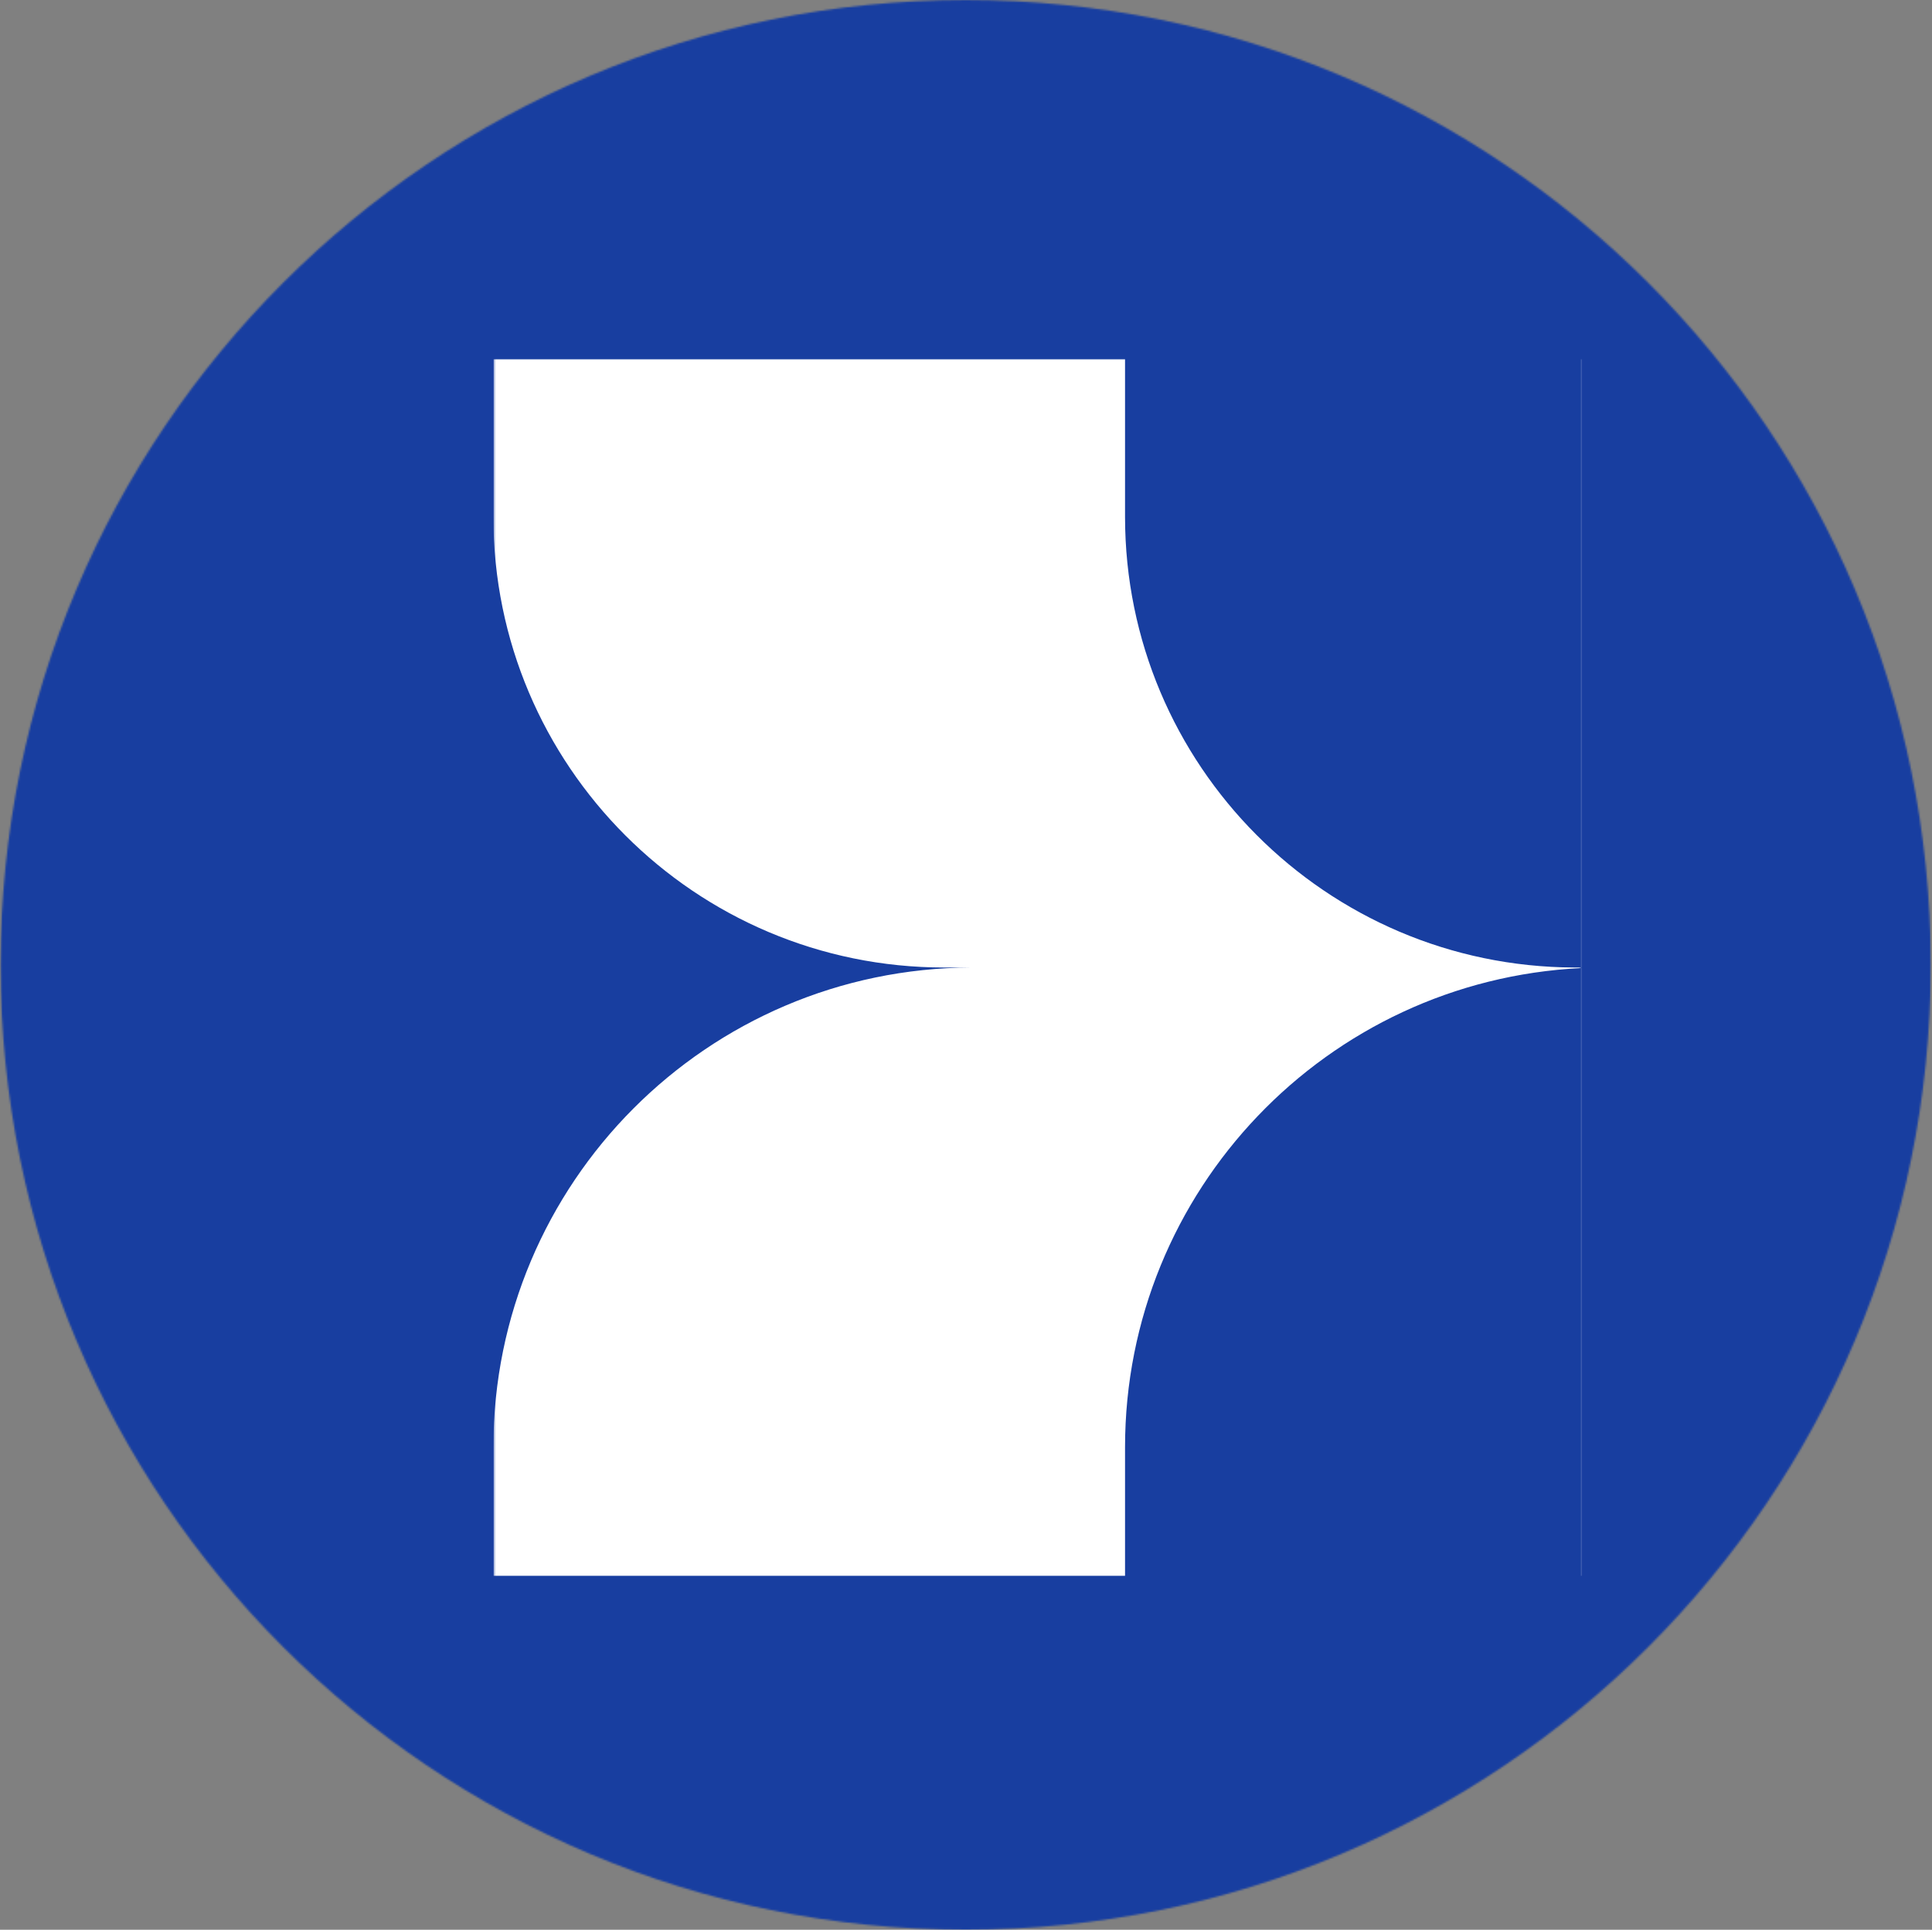
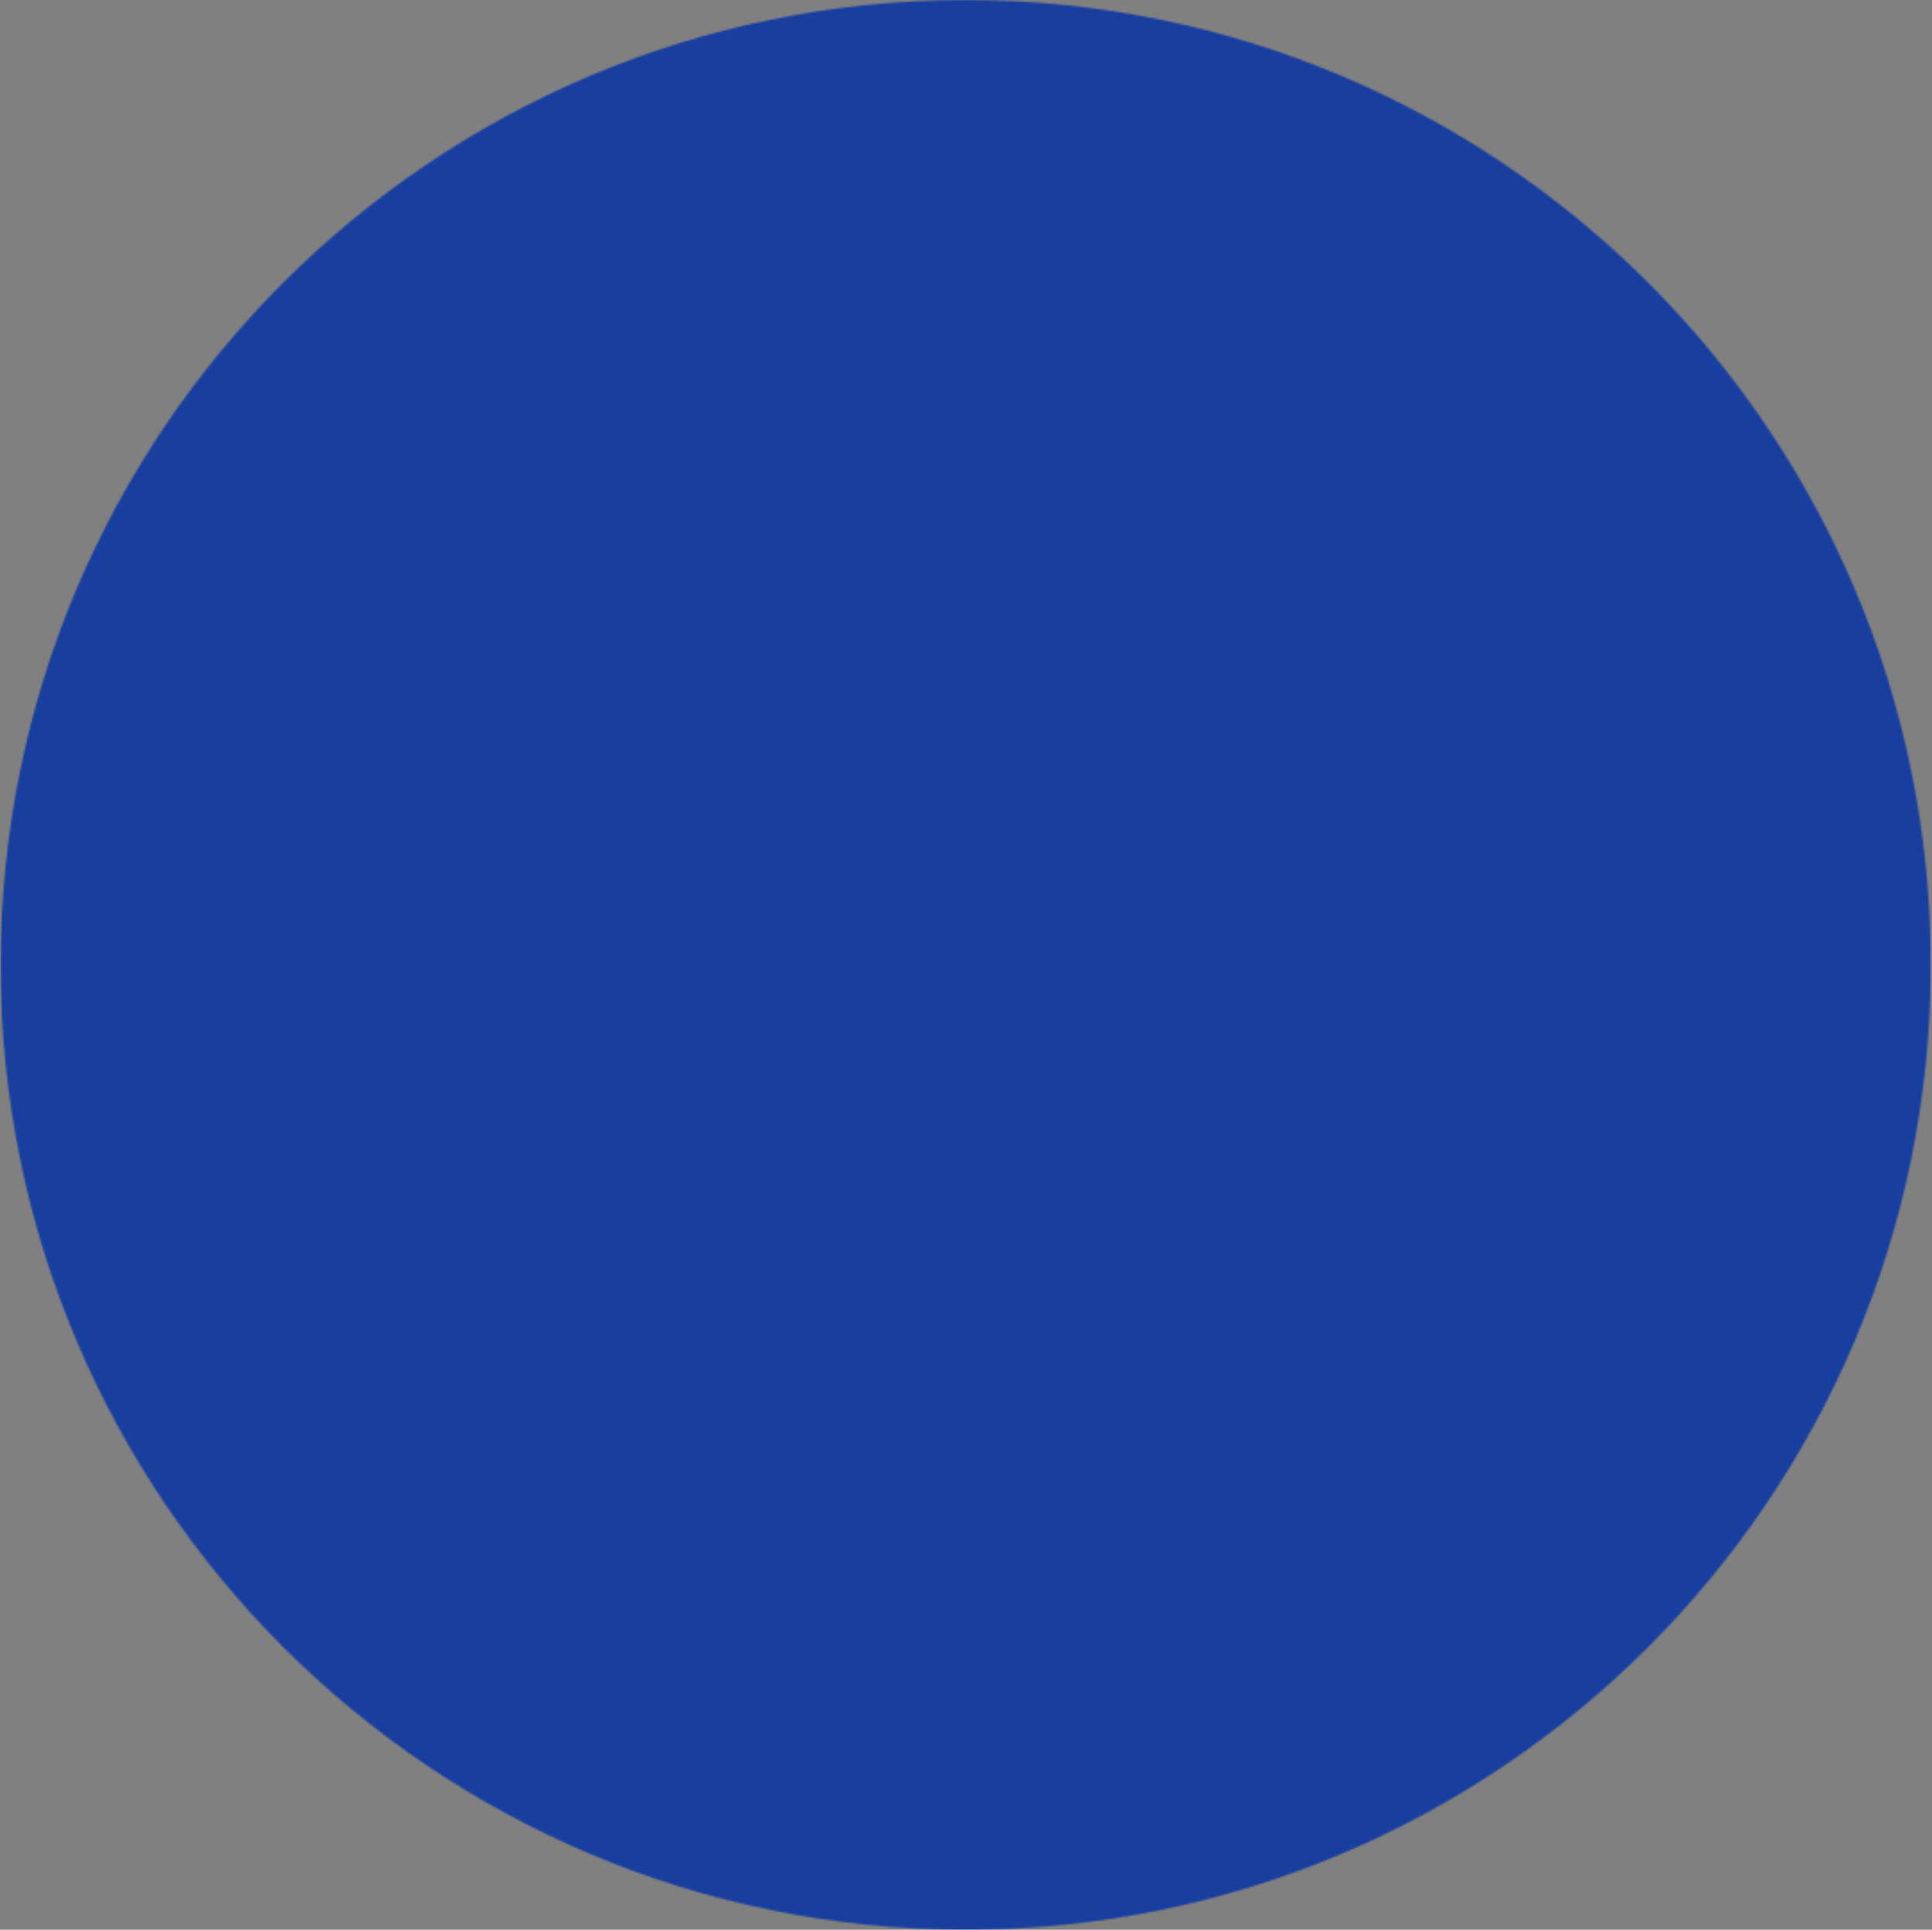
<svg xmlns="http://www.w3.org/2000/svg" width="1081" height="1080" viewBox="0 0 1081 1080" fill="none">
  <rect x="0" y="0" width="1081" height="1080" fill="#808080" stroke="none" />
  <mask id="mask0_23_28" style="mask-type:luminance" maskUnits="userSpaceOnUse" x="0" y="0" width="1081" height="1080">
    <path d="M1080.32 540C1080.32 241.766 838.551 0 540.317 0C242.084 0 0.317 241.766 0.317 540C0.317 838.234 242.084 1080 540.317 1080C838.551 1080 1080.32 838.234 1080.32 540Z" fill="white" />
  </mask>
  <g mask="url(#mask0_23_28)">
    <path d="M1080.32 0H0.317V1080H1080.32V0Z" fill="#183EA0" />
-     <path d="M540.317 1080C838.551 1080 1080.32 838.234 1080.32 540C1080.32 241.766 838.551 0 540.317 0C242.084 0 0.317 241.766 0.317 540C0.317 838.234 242.084 1080 540.317 1080Z" fill="#183EA0" />
    <mask id="mask1_23_28" style="mask-type:luminance" maskUnits="userSpaceOnUse" x="276" y="194" width="609" height="693">
-       <path d="M884.664 194H276.317V886.035H884.664V194Z" fill="white" />
+       <path d="M884.664 194V886.035H884.664V194Z" fill="white" />
    </mask>
    <g mask="url(#mask1_23_28)">
      <mask id="mask2_23_28" style="mask-type:luminance" maskUnits="userSpaceOnUse" x="276" y="200" width="609" height="683">
        <path d="M884.629 200.915H276.071V882.033H884.629V200.915Z" fill="white" />
      </mask>
      <g mask="url(#mask2_23_28)">
        <path fill-rule="evenodd" clip-rule="evenodd" d="M276.056 200.915H884.614H629.487V289.208C629.487 428.21 741.912 540.954 880.792 541.472H544.539L543.598 541.474H528.322C388.999 541.474 276.056 428.53 276.056 289.208V200.915ZM881.452 541.474H543.598C395.751 541.981 276.056 661.99 276.056 809.955V882.031H629.488V809.955C629.488 666.155 742.54 548.759 884.614 541.798V882.031H1197.09V541.472V200.915H884.614V541.472H880.792L881.452 541.474ZM884.614 541.472V541.798C888.728 541.597 892.867 541.488 897.028 541.474L1197.09 541.472H897.971C897.657 541.472 897.342 541.473 897.028 541.474L884.614 541.472ZM884.614 541.472L881.753 541.474H881.452L884.614 541.472Z" fill="white" />
      </g>
    </g>
  </g>
</svg>